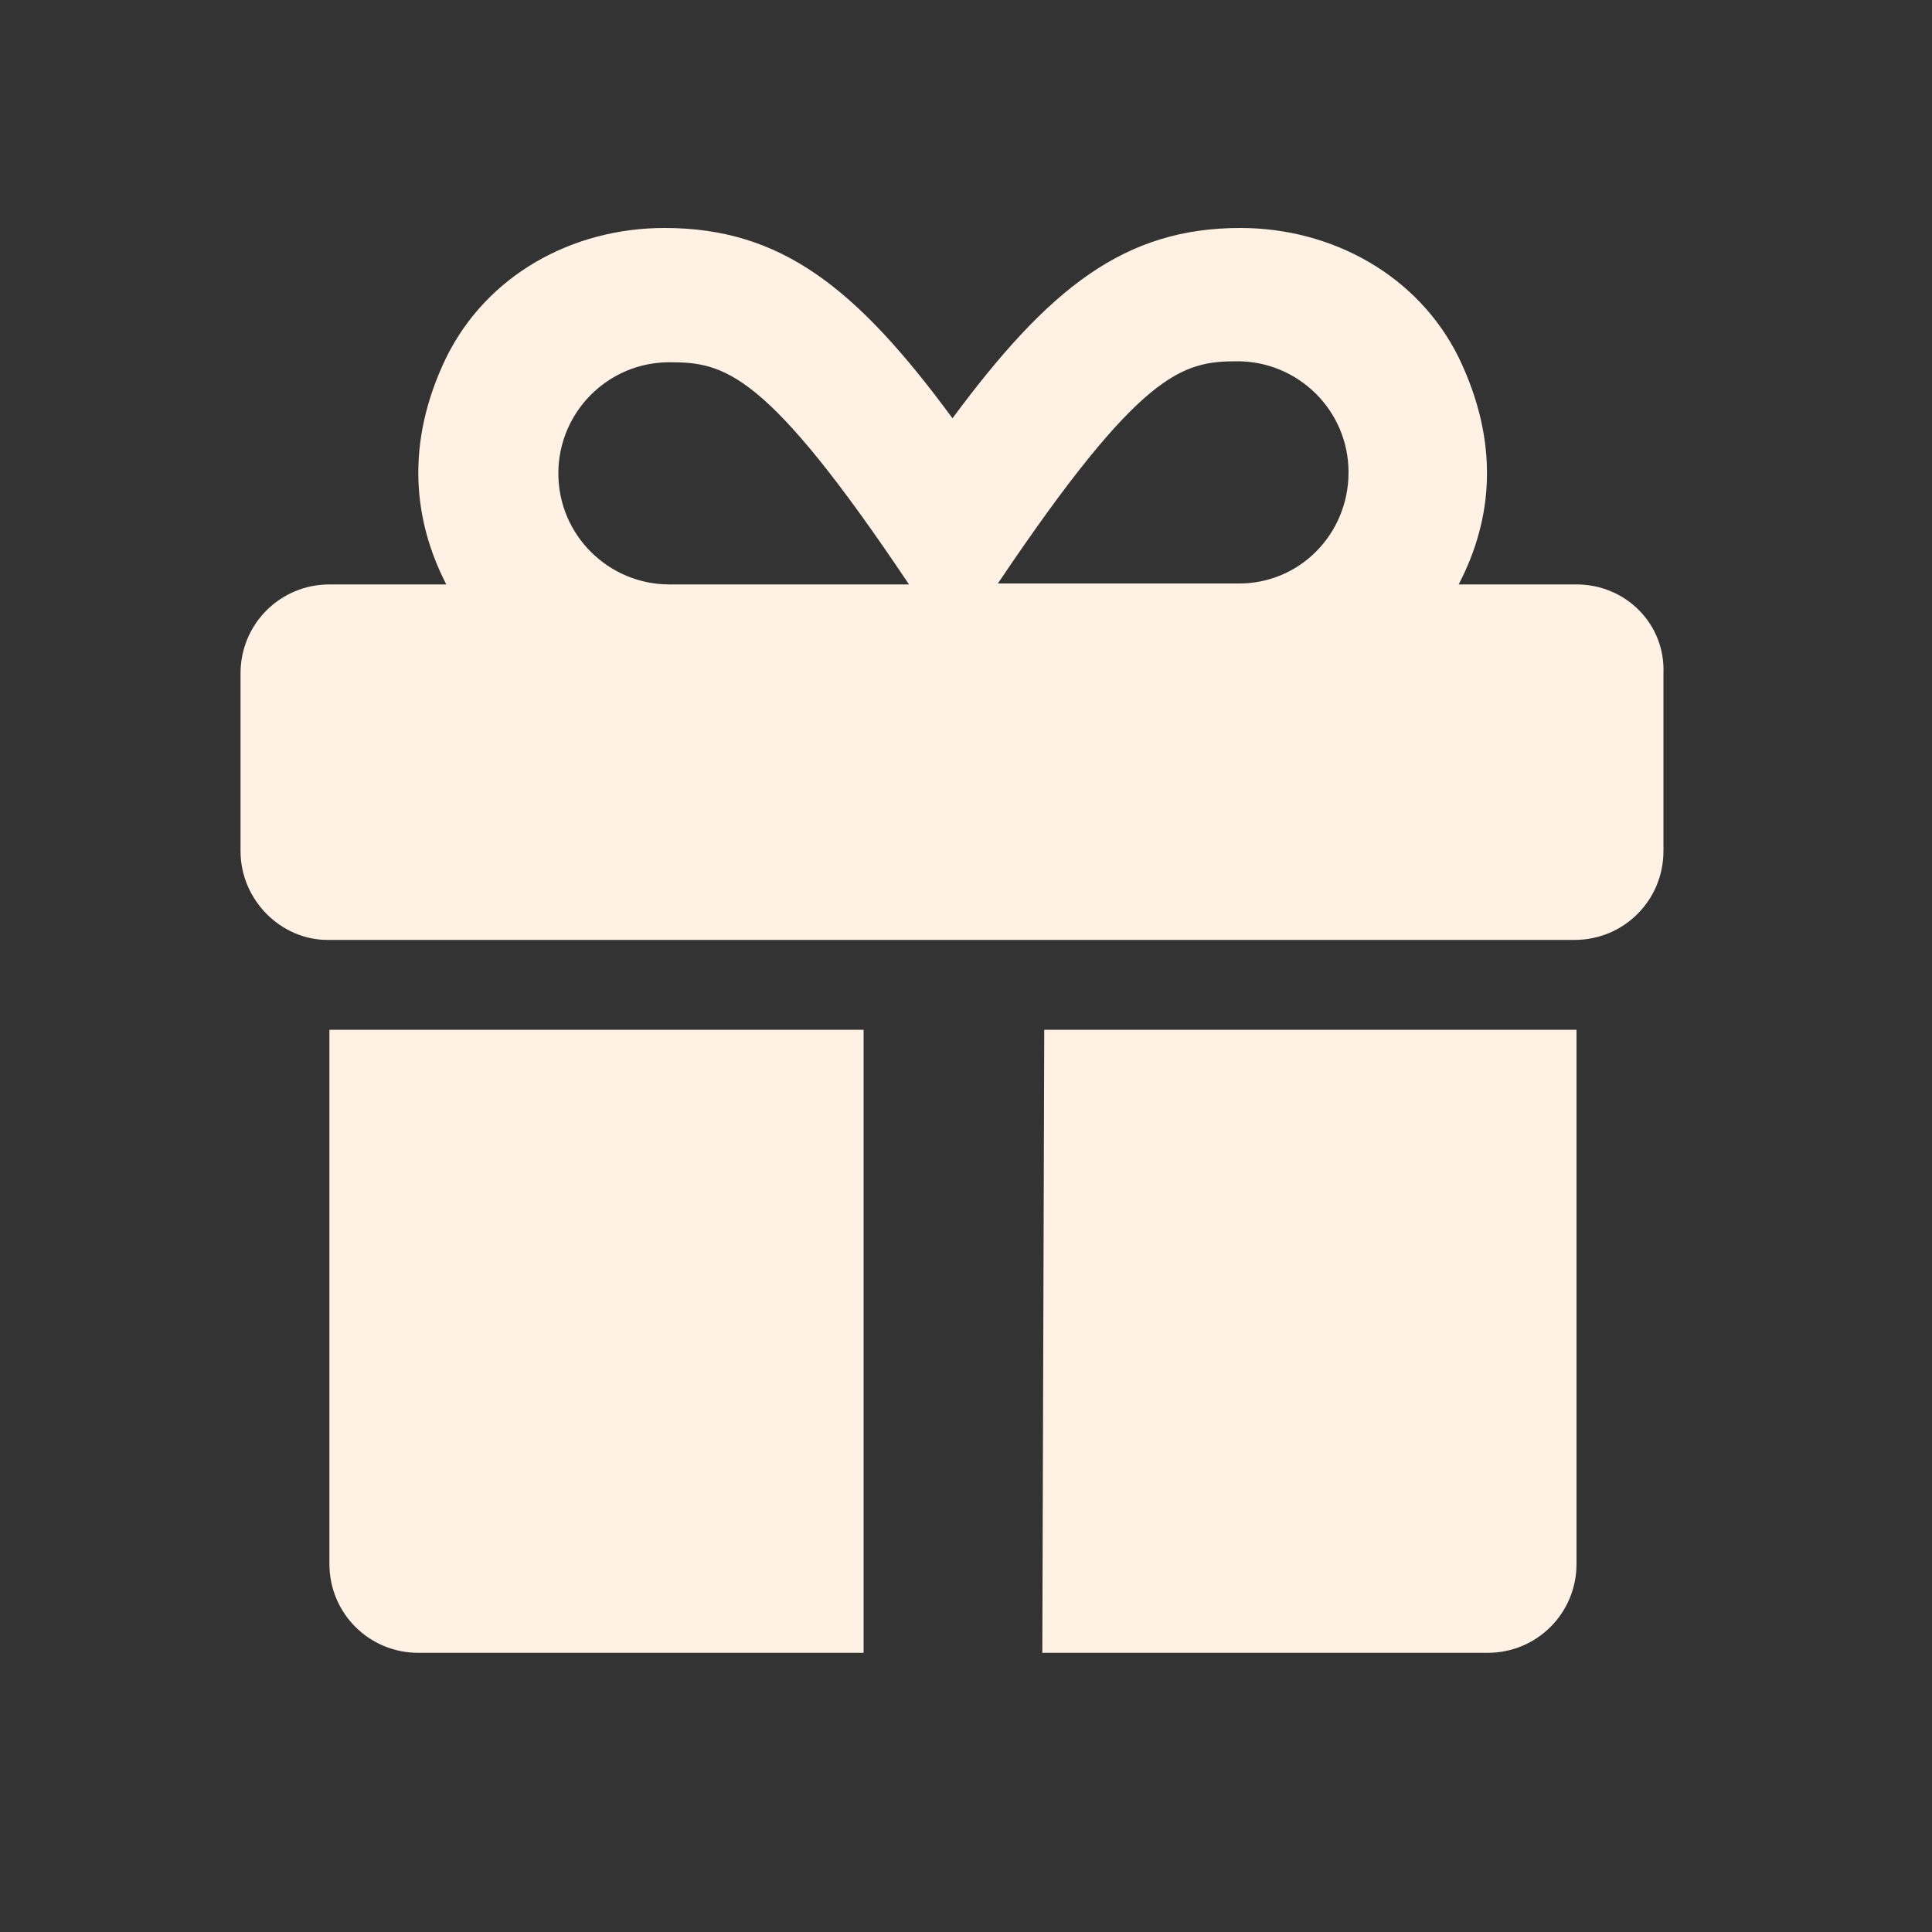
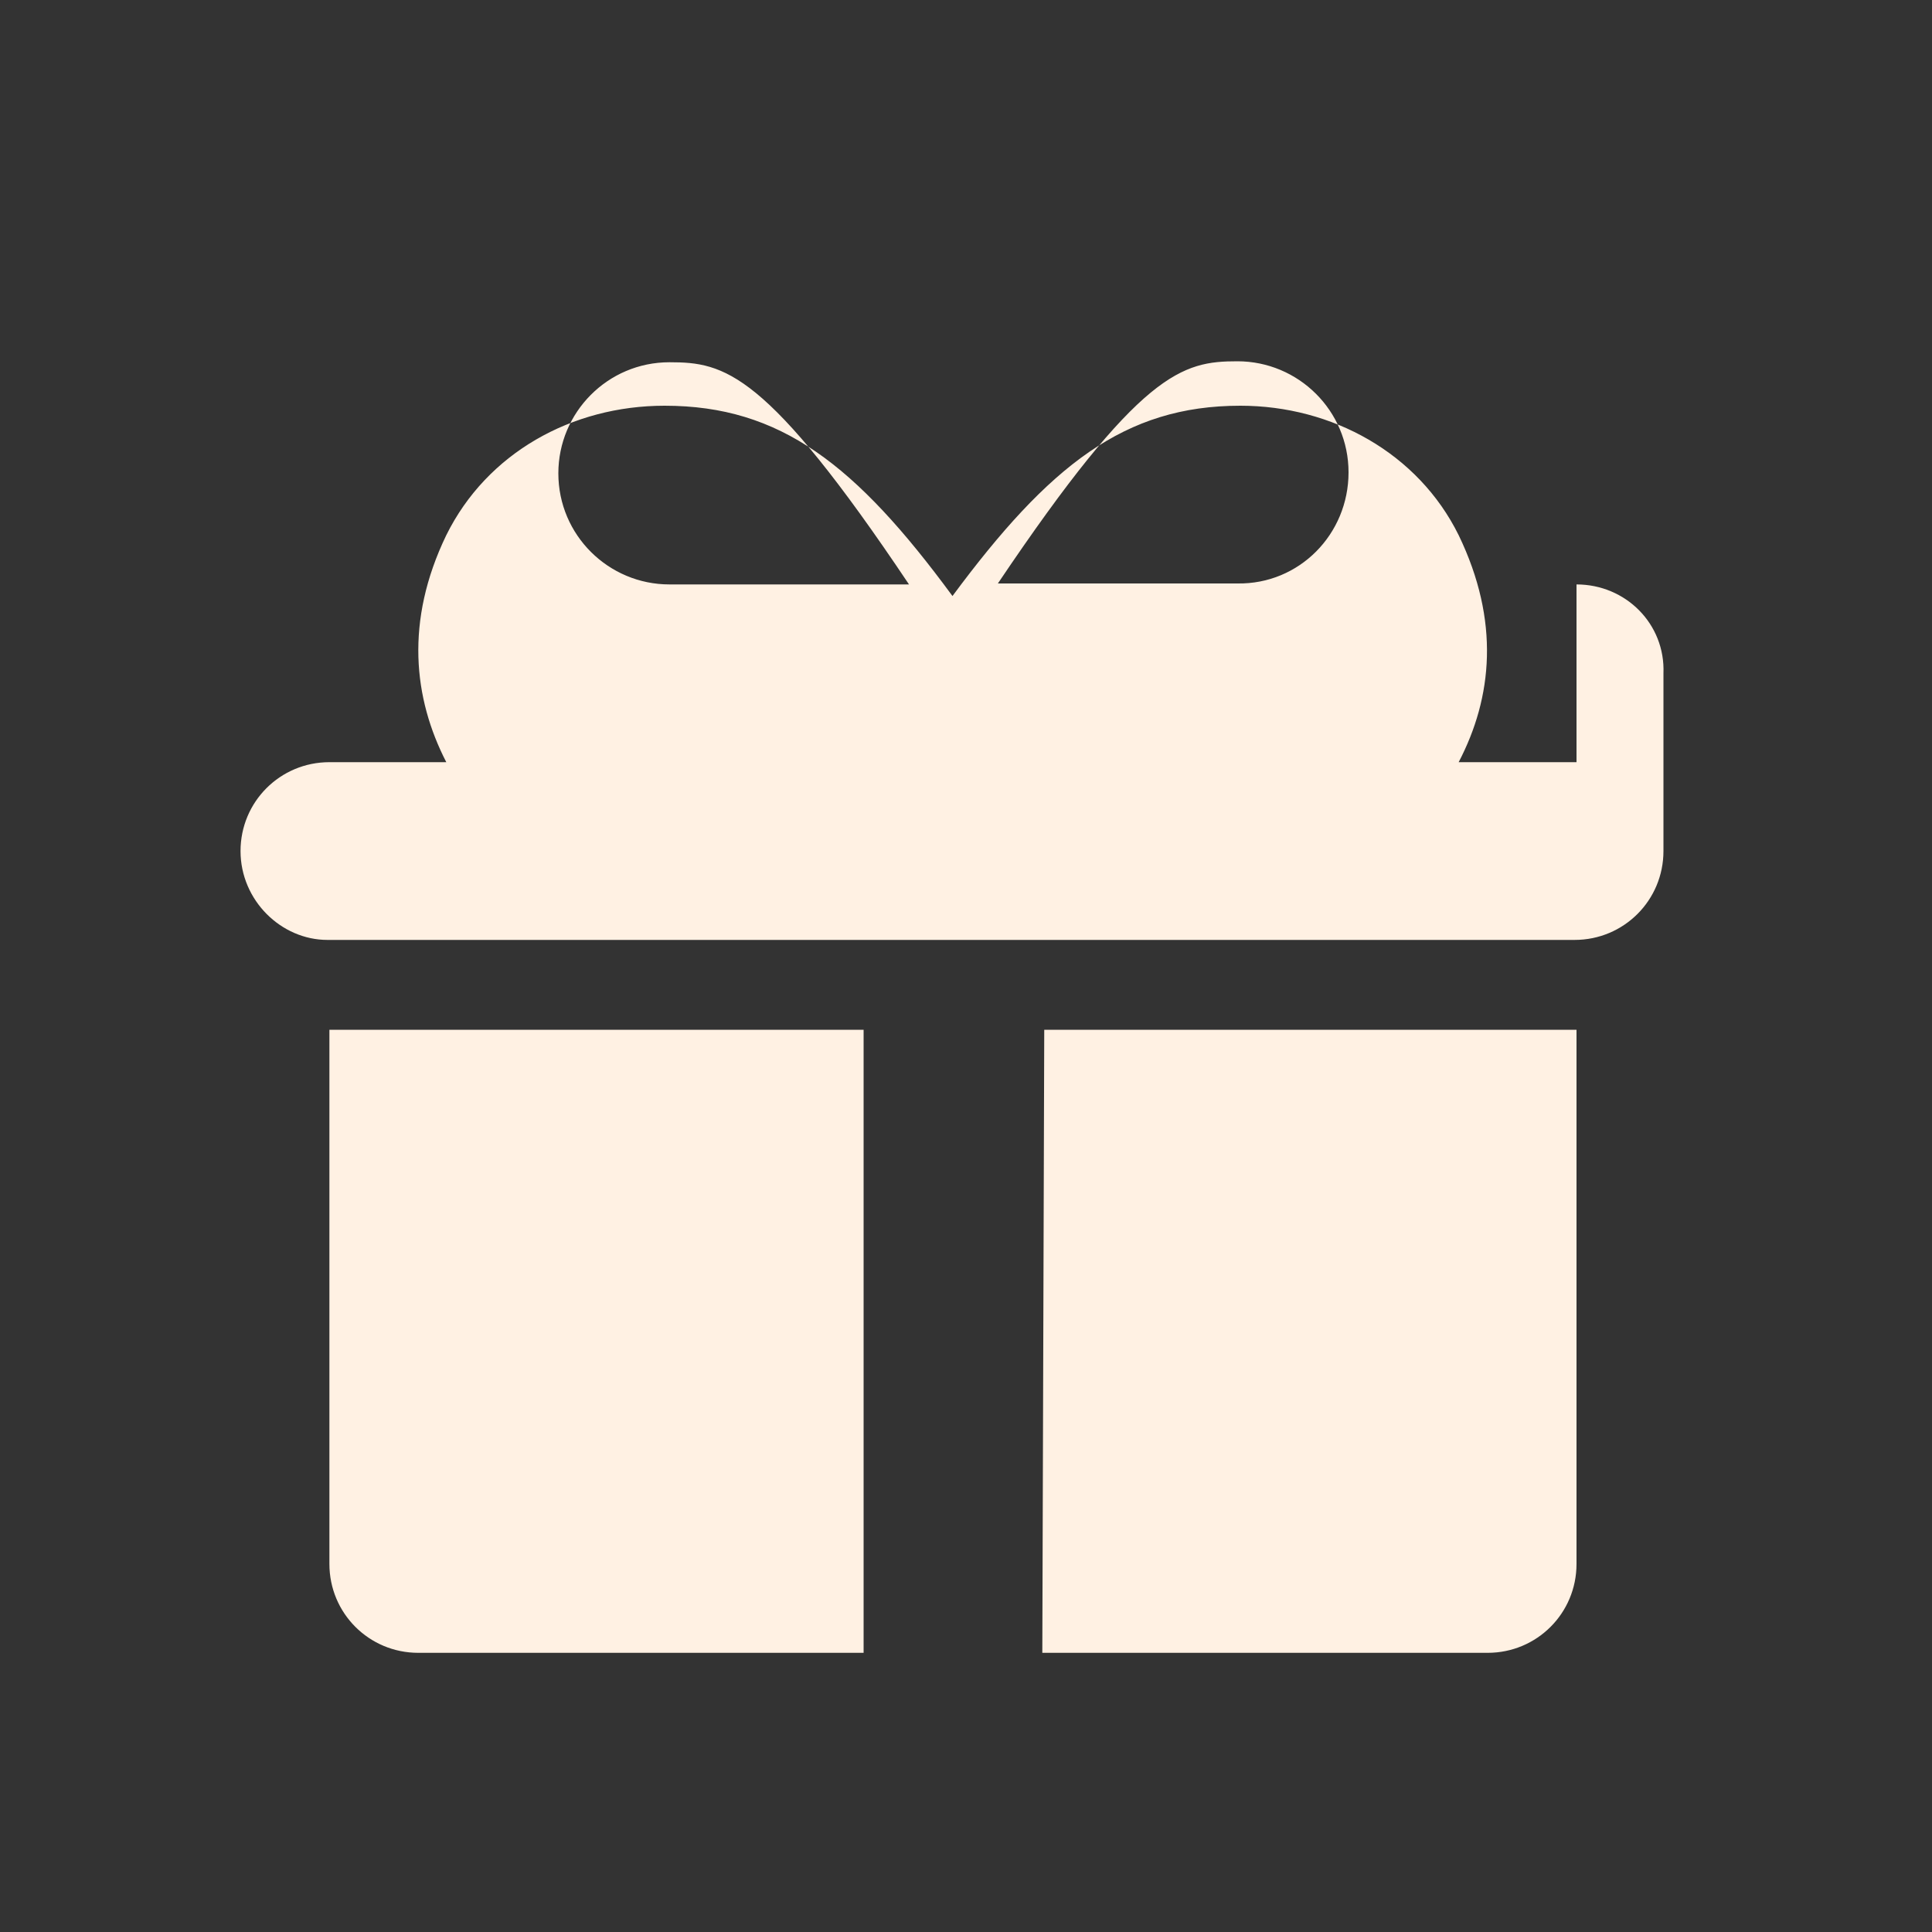
<svg xmlns="http://www.w3.org/2000/svg" version="1.1" id="Layer_1" x="0px" y="0px" viewBox="0 0 200 200" style="enable-background:new 0 0 200 200;" xml:space="preserve">
  <rect x="0" y="0" width="200" height="200" fill="#333333" stroke="none" />
  <style type="text/css">
	.st0{fill:#FFF1E3;}
</style>
  <g>
-     <path class="st0" d="M163.2,60.5c5.1,0,9.2,4.1,9,9.2v18.4c0,5.1-4.1,9.2-9.2,9.2H33.9c-4.8,0-9-4.1-9-9.2V69.7   c0-5.1,4.1-9.2,9.2-9.2h12.1c-3.4-6.6-4.3-14.6,0-23.5c4.2-8.5,13-13.4,22.6-13.4c12,0,19.8,6.1,29.8,19.7   c10-13.5,17.8-19.7,29.8-19.7c9.5,0,18.4,4.9,22.6,13.4c4.3,8.9,3.5,16.8,0,23.5H163.2L163.2,60.5z M34.1,106.6h55.3v64.5H43.3   c-5.1,0-9.2-4.1-9.2-9.2V106.6z M94.1,60.5c-14.8-22.1-19.1-23-24.8-23c-6.4,0-11.5,5.2-11.5,11.5c0,6.4,5.2,11.5,11.5,11.5H94.1z    M139.6,48.9c0-6.4-5.2-11.5-11.5-11.5c-5.7,0-10,1-24.8,23h24.8C134.5,60.5,139.6,55.3,139.6,48.9z M108.1,106.6h55.1v55.3   c0,5.1-4.1,9.2-9.2,9.2h-46.1L108.1,106.6z" />
+     <path class="st0" d="M163.2,60.5c5.1,0,9.2,4.1,9,9.2v18.4c0,5.1-4.1,9.2-9.2,9.2H33.9c-4.8,0-9-4.1-9-9.2c0-5.1,4.1-9.2,9.2-9.2h12.1c-3.4-6.6-4.3-14.6,0-23.5c4.2-8.5,13-13.4,22.6-13.4c12,0,19.8,6.1,29.8,19.7   c10-13.5,17.8-19.7,29.8-19.7c9.5,0,18.4,4.9,22.6,13.4c4.3,8.9,3.5,16.8,0,23.5H163.2L163.2,60.5z M34.1,106.6h55.3v64.5H43.3   c-5.1,0-9.2-4.1-9.2-9.2V106.6z M94.1,60.5c-14.8-22.1-19.1-23-24.8-23c-6.4,0-11.5,5.2-11.5,11.5c0,6.4,5.2,11.5,11.5,11.5H94.1z    M139.6,48.9c0-6.4-5.2-11.5-11.5-11.5c-5.7,0-10,1-24.8,23h24.8C134.5,60.5,139.6,55.3,139.6,48.9z M108.1,106.6h55.1v55.3   c0,5.1-4.1,9.2-9.2,9.2h-46.1L108.1,106.6z" />
  </g>
</svg>